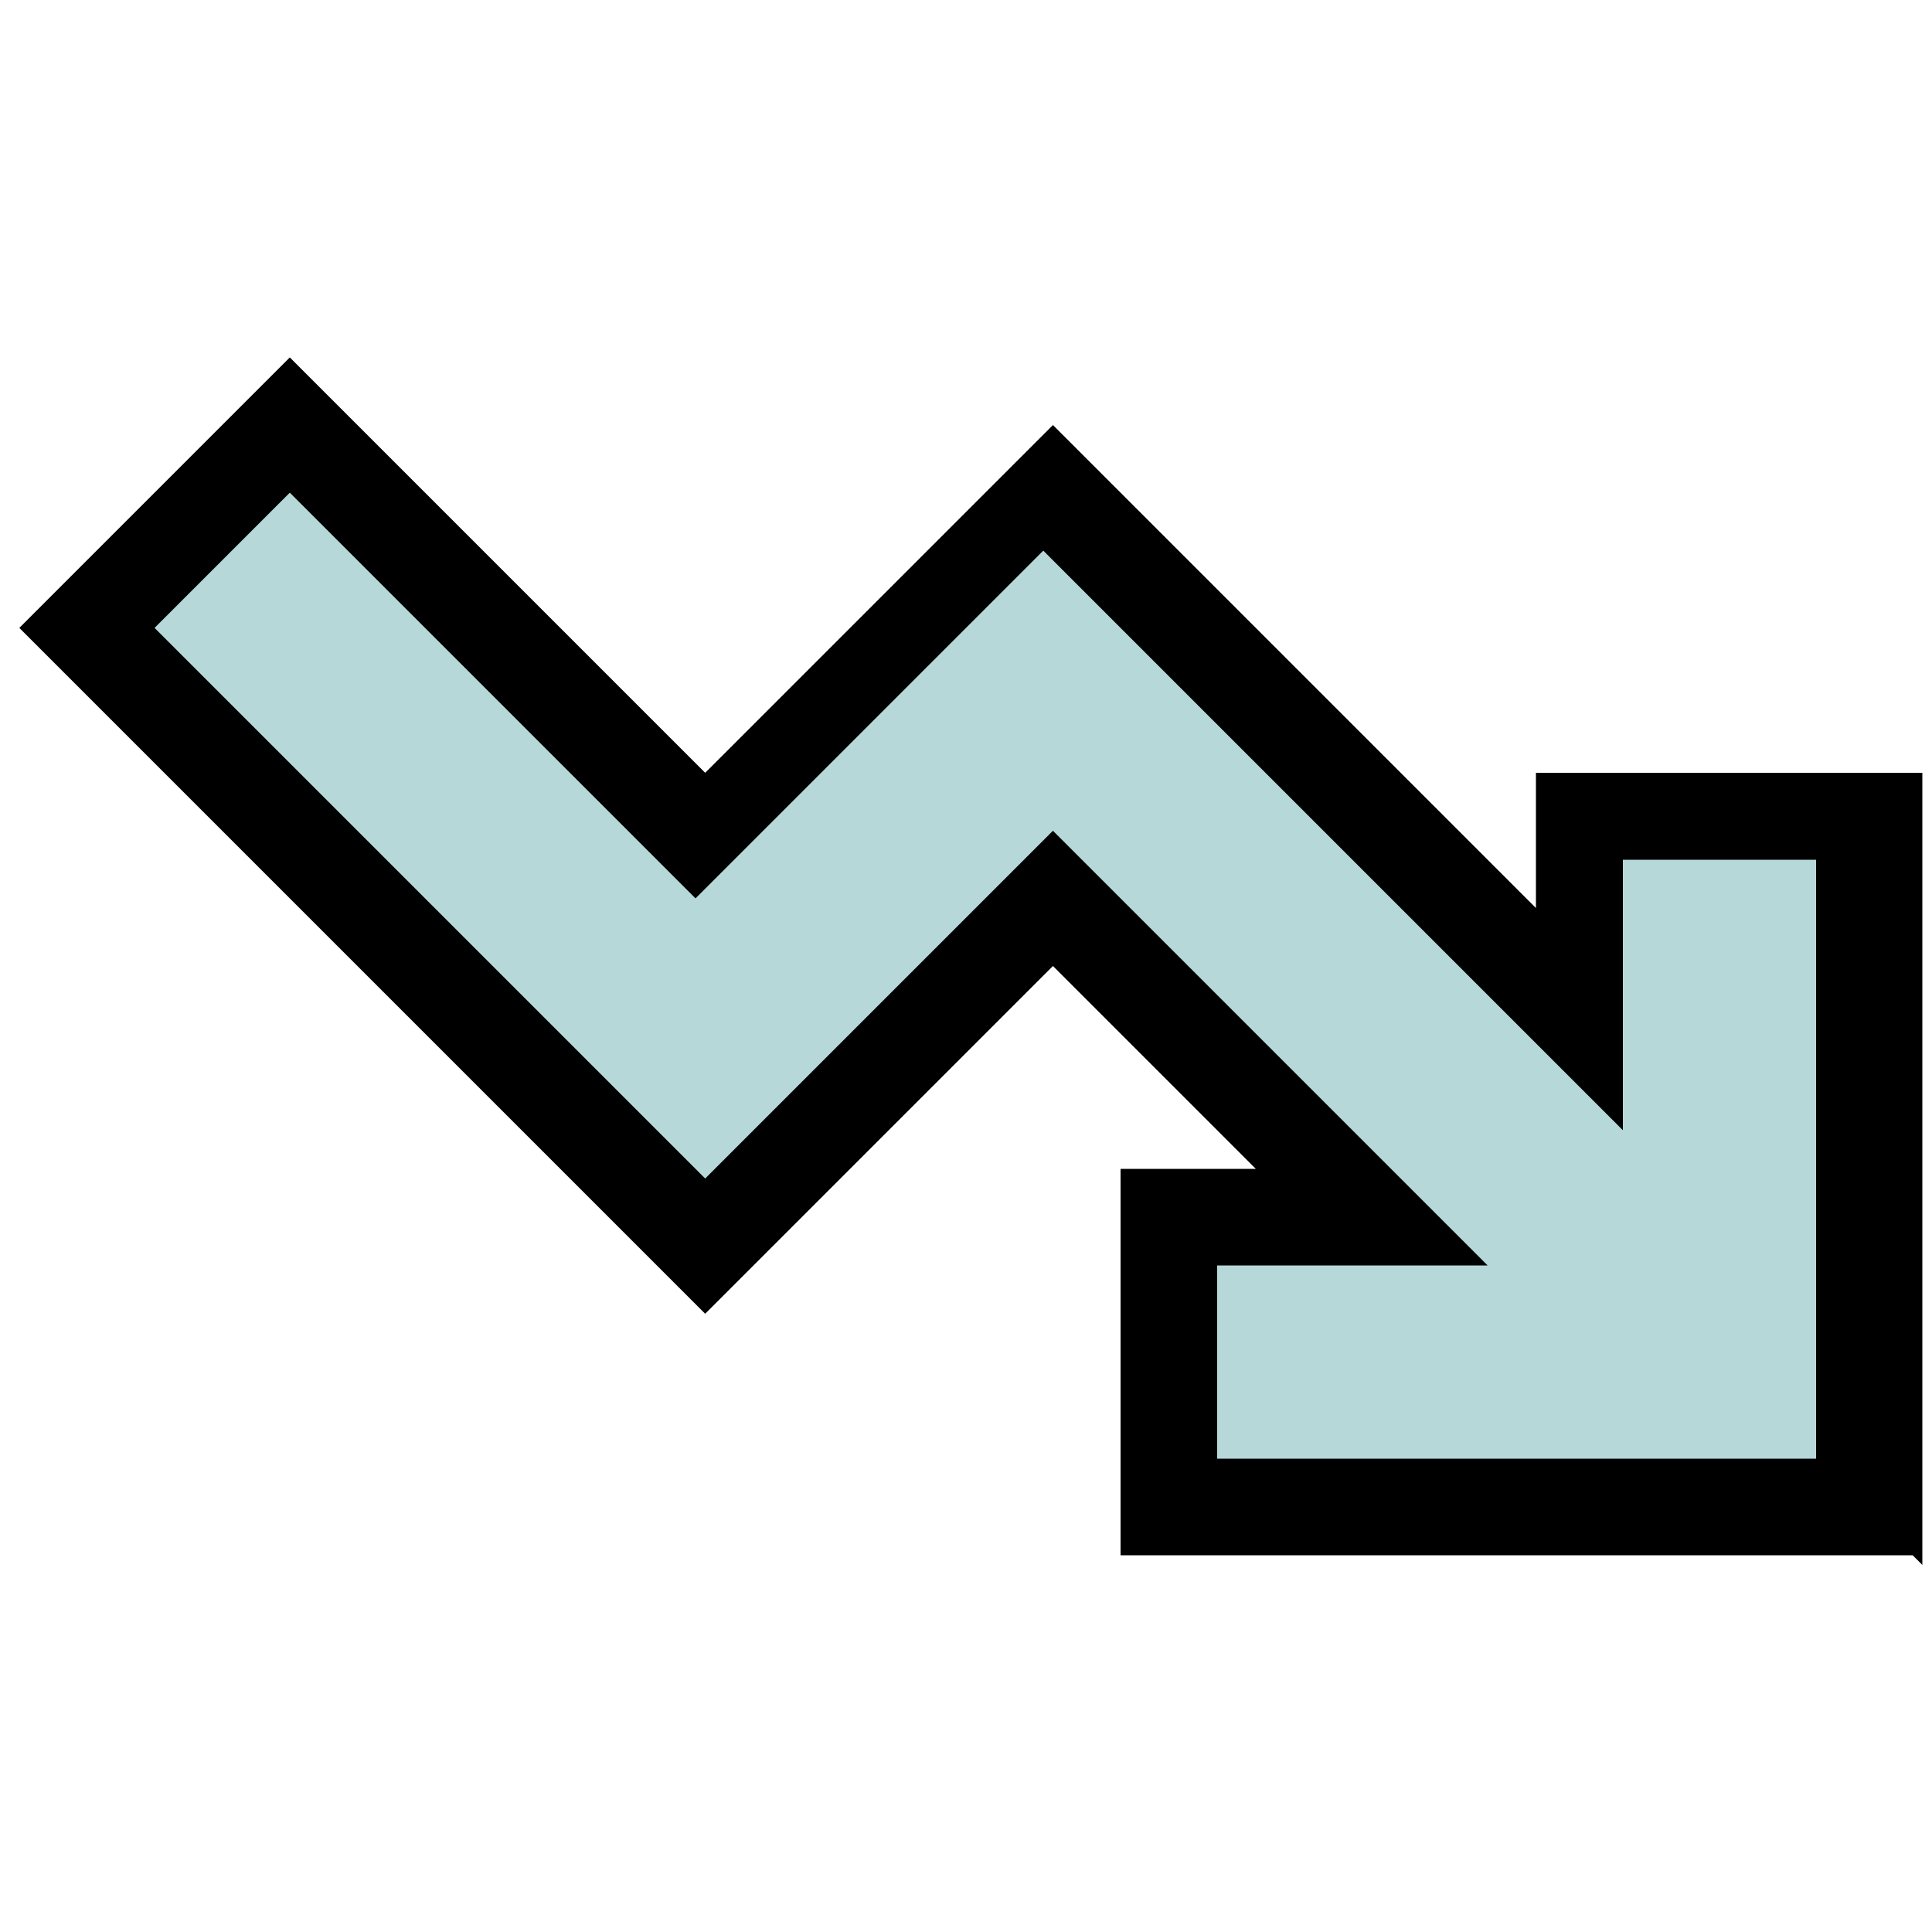
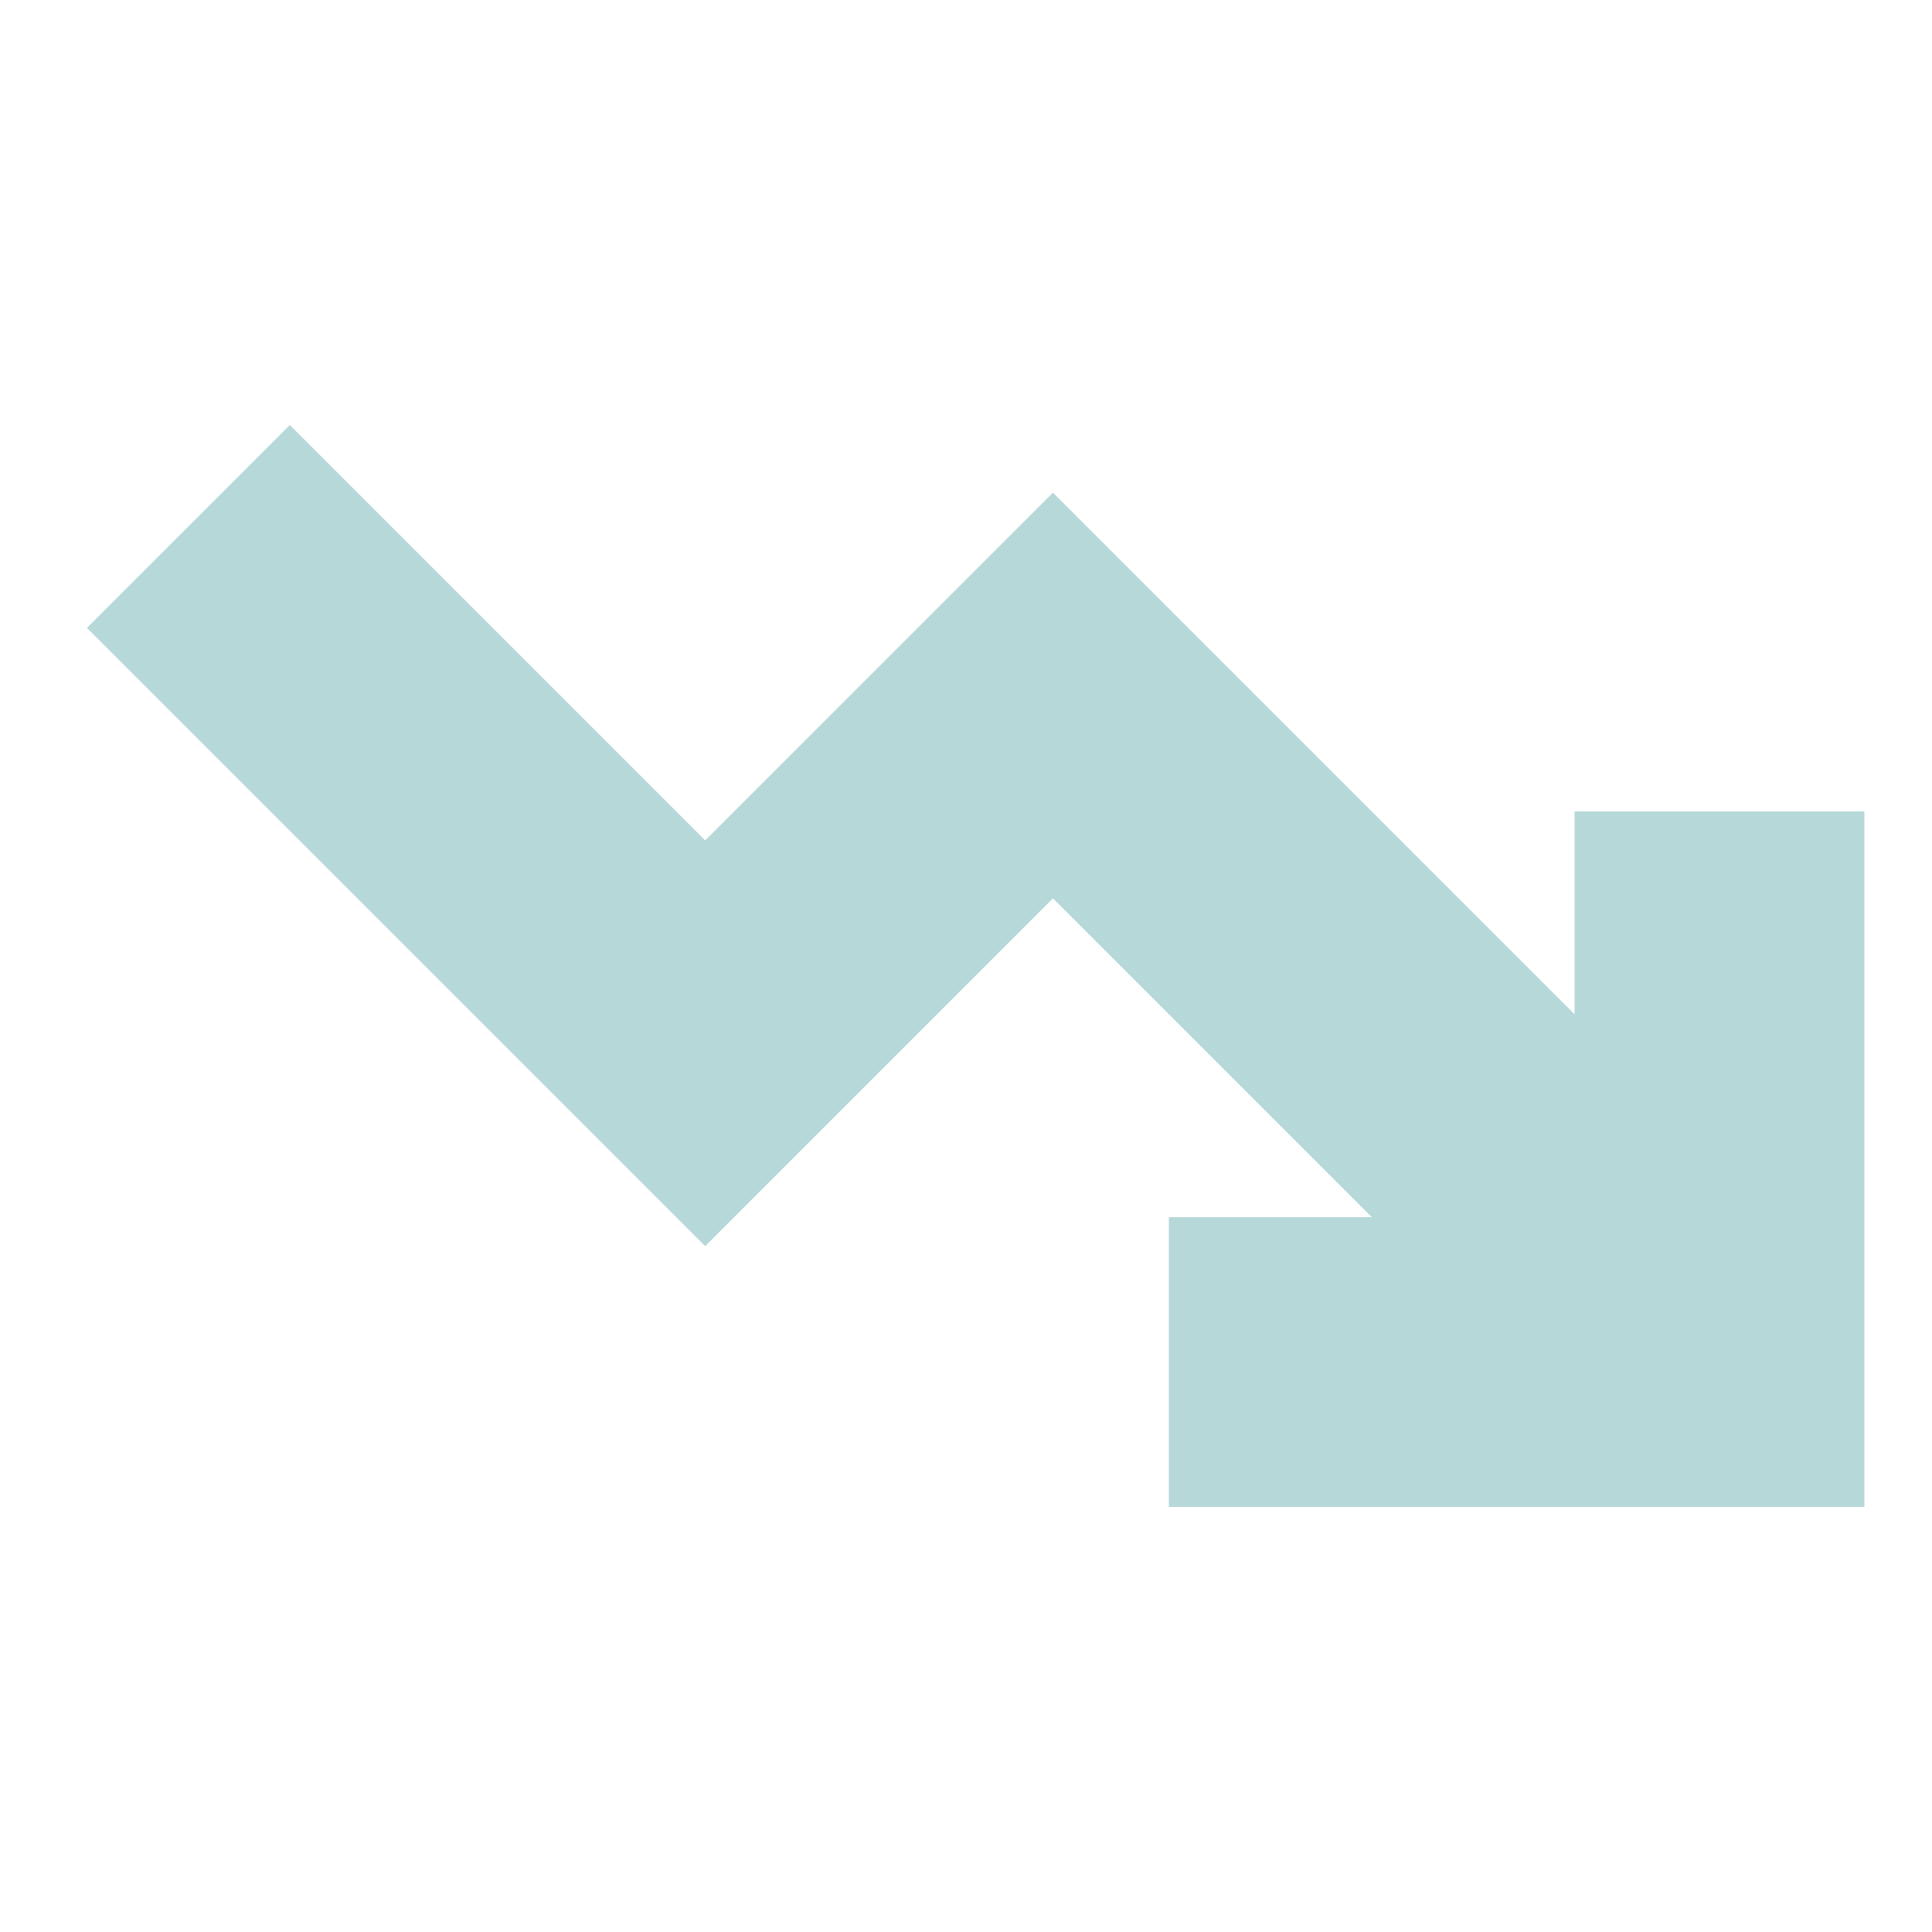
<svg xmlns="http://www.w3.org/2000/svg" id="Layer_1" version="1.1" viewBox="0 0 20 20">
  <defs>
    <style>
      .st0 {
        fill: #b7d8d8;
      }
    </style>
  </defs>
  <polygon class="st0" points="16.3 8.4 16.3 10.5 10.9 5.1 7.3 8.7 3 4.4 .9 6.5 7.3 12.9 10.9 9.3 14.2 12.6 12.1 12.6 12.1 15.6 19.3 15.6 19.3 8.4 16.3 8.4" />
-   <path d="M19.8,16.1h-8.2v-4h1.4l-2.1-2.1-3.6,3.6L.2,6.5l2.8-2.8,4.3,4.3,3.6-3.6,5,5v-1.4h4v8.2ZM12.6,15.1h6.2v-6.2h-2v2.8l-6-6-3.6,3.6L3,5.1l-1.4,1.4,5.7,5.7,3.6-3.6,4.5,4.5h-2.8v2Z" />
</svg>